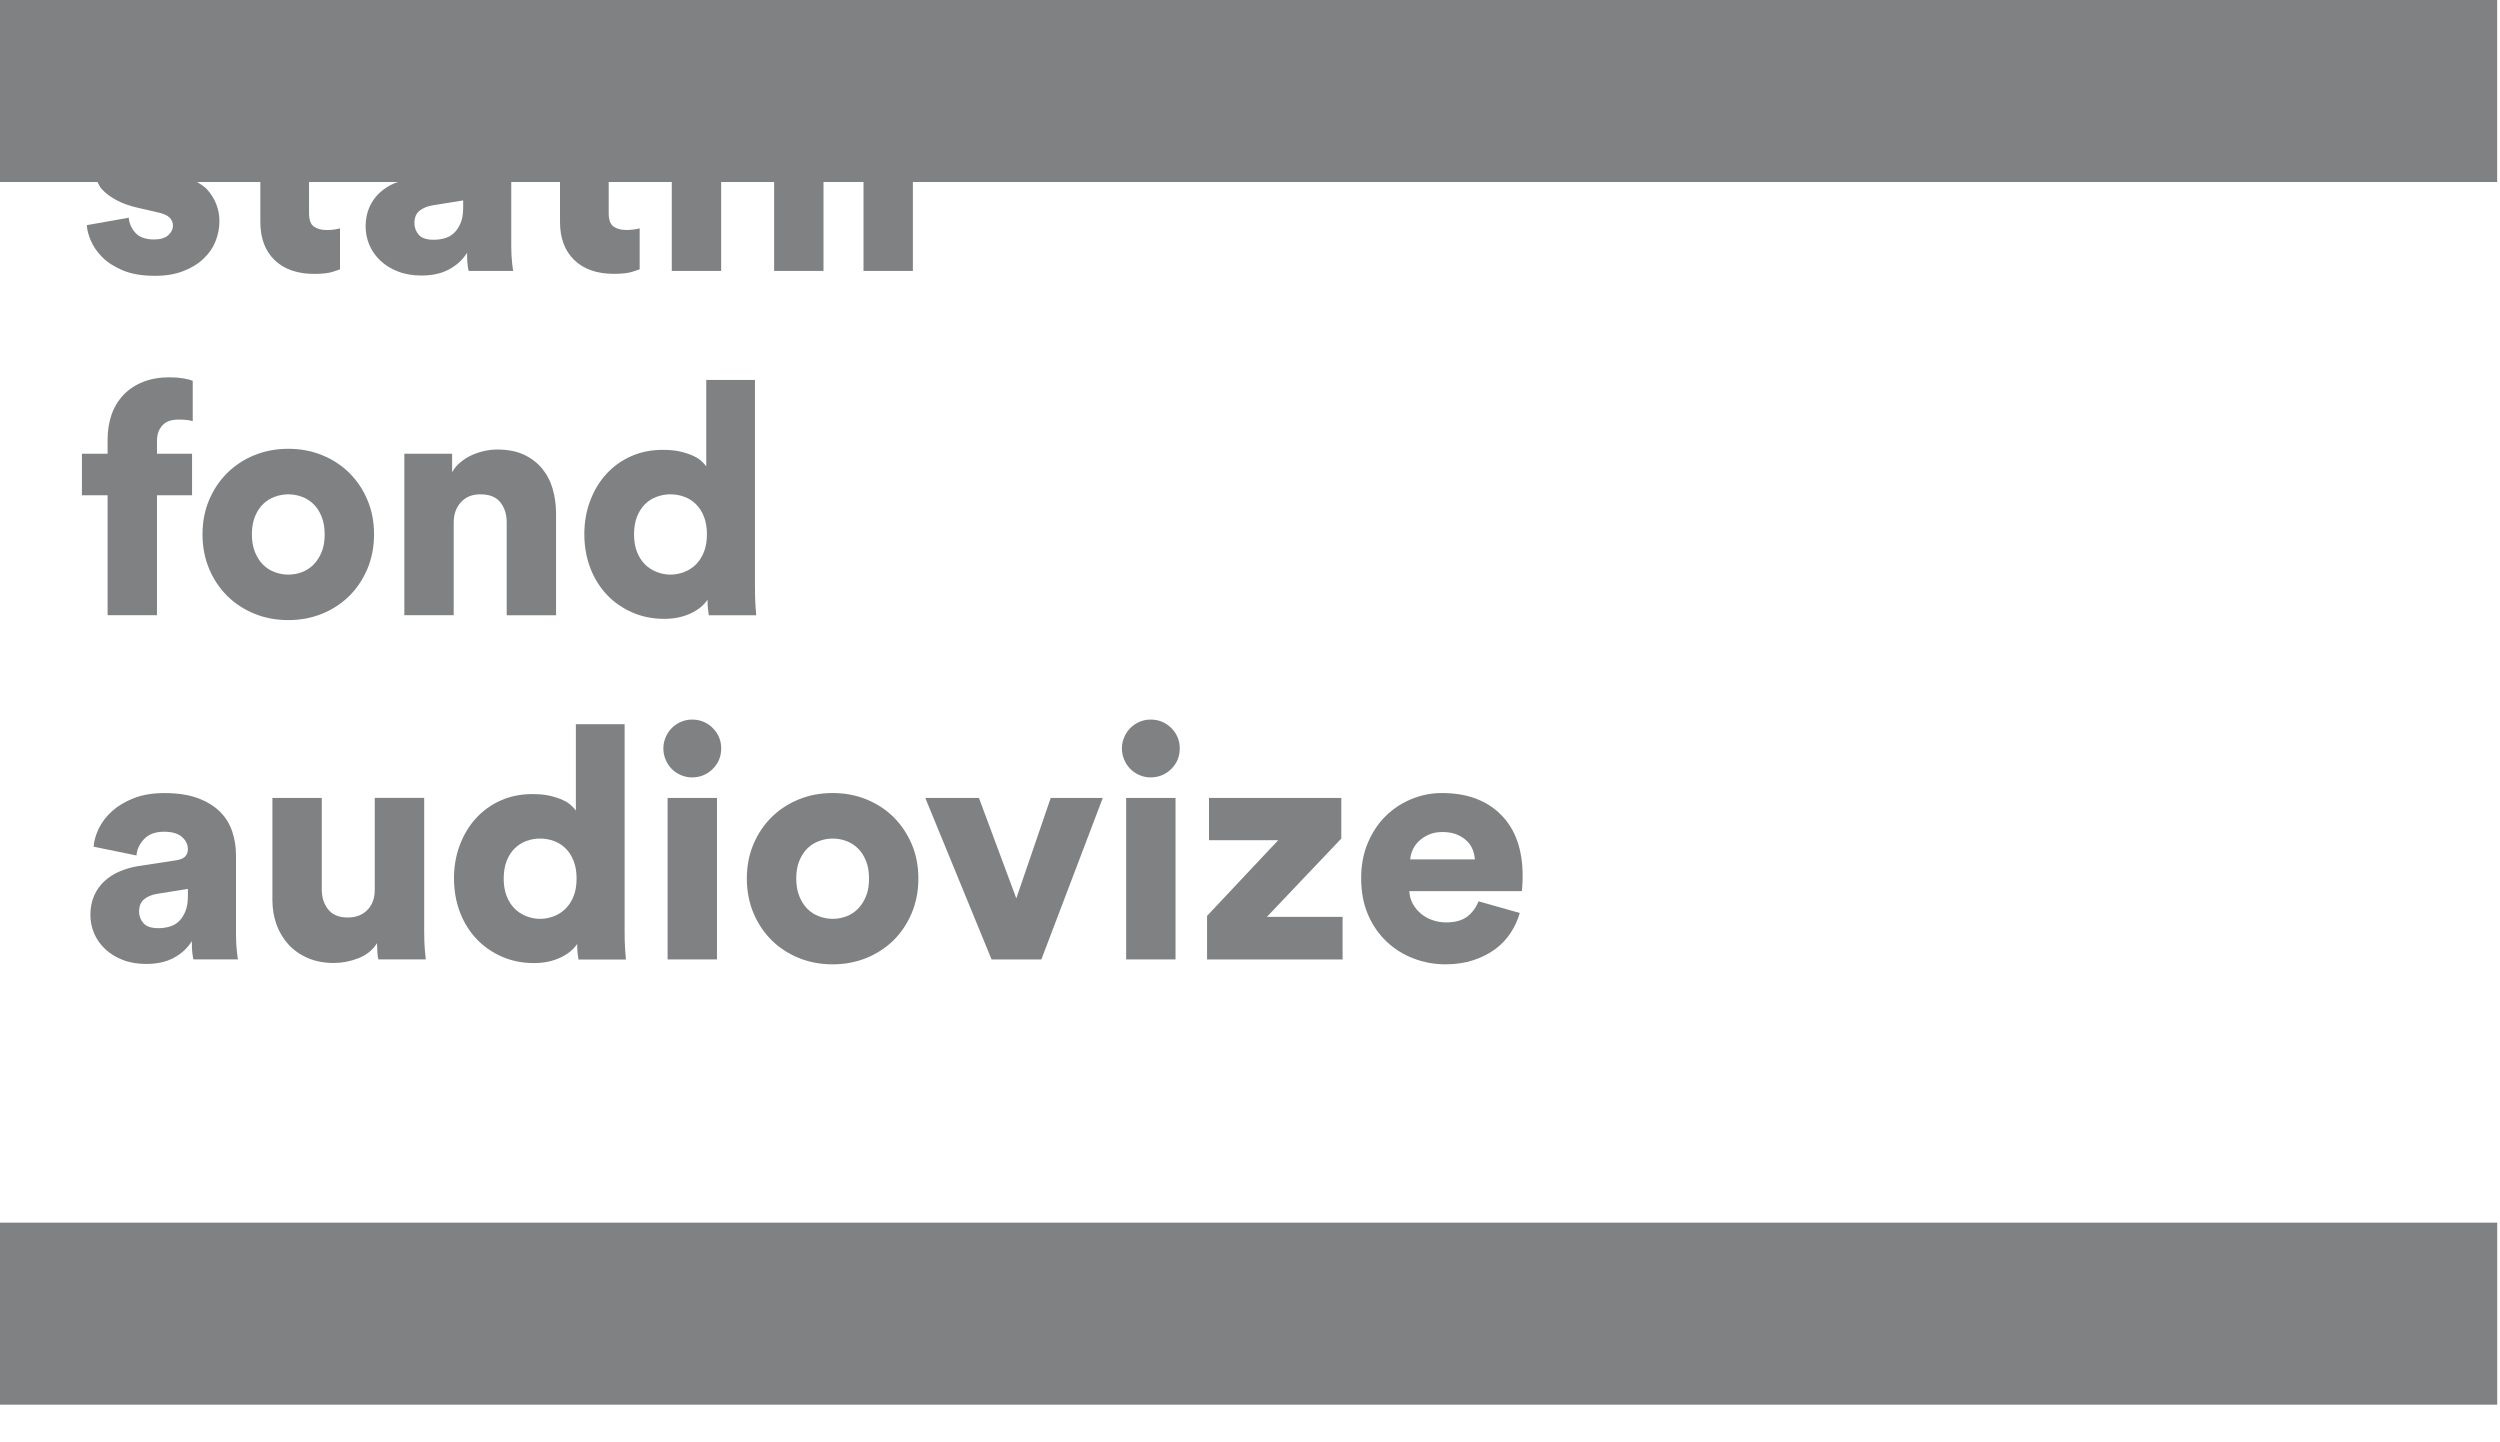
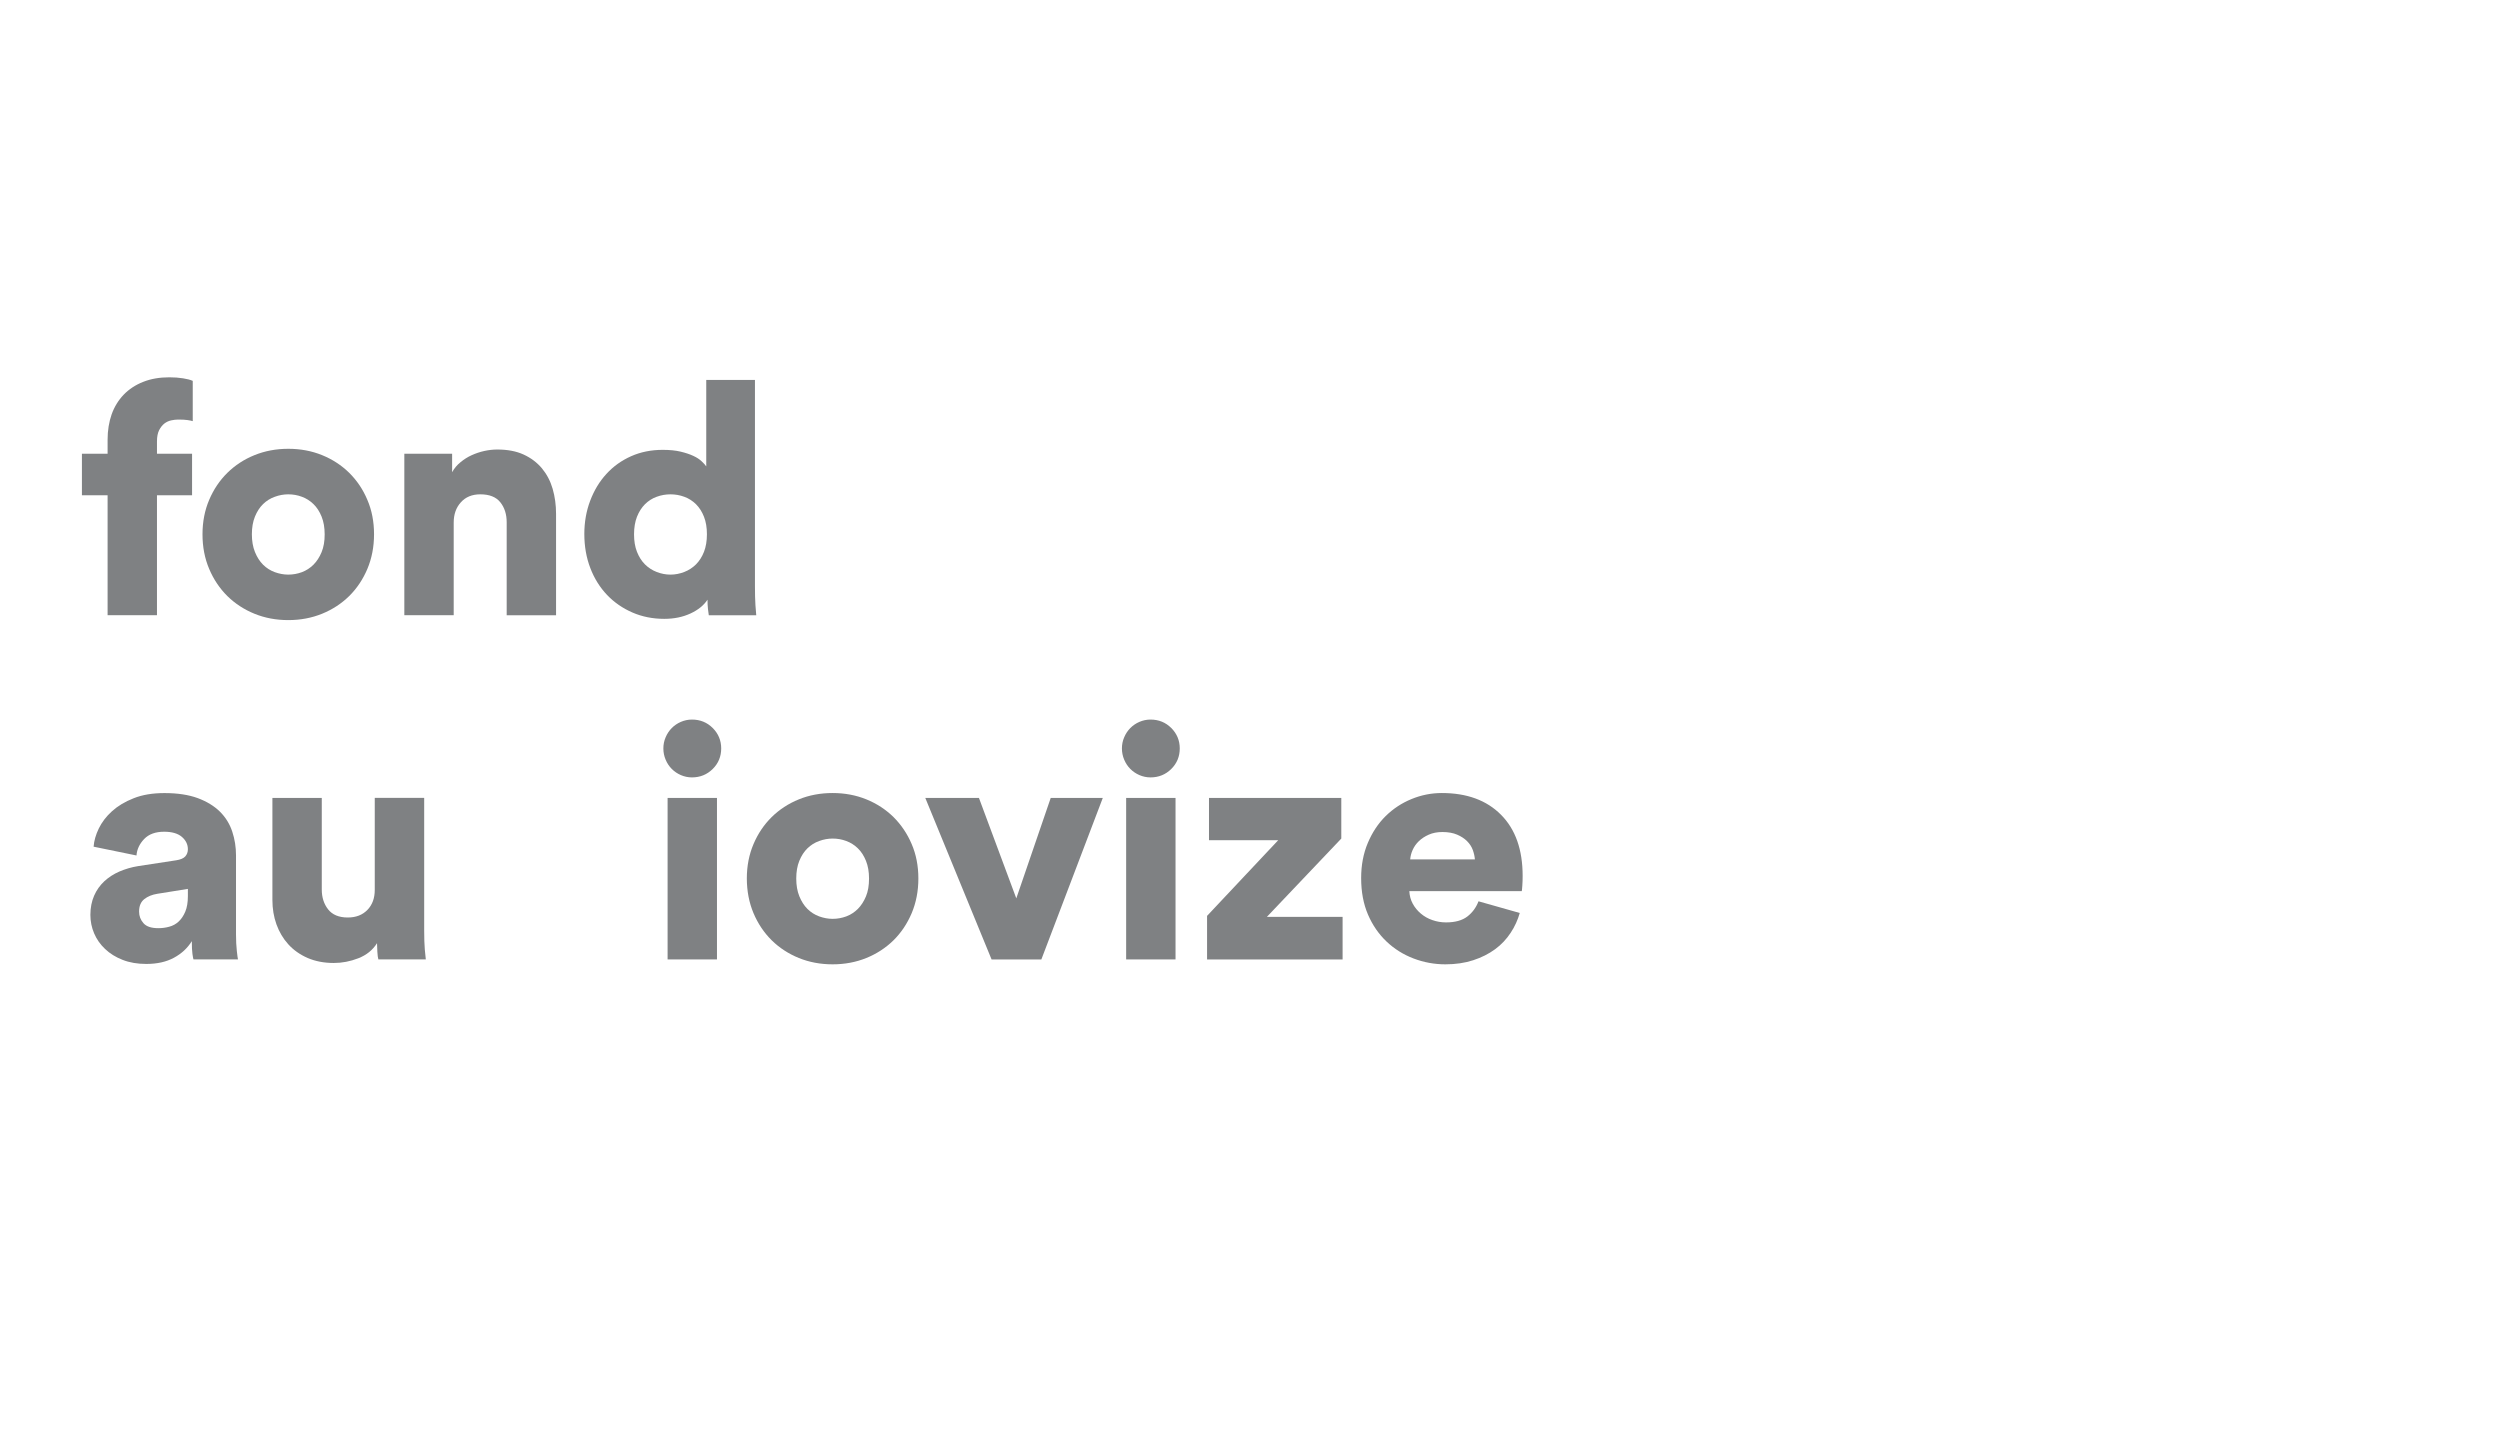
<svg xmlns="http://www.w3.org/2000/svg" width="100%" height="100%" viewBox="0 0 52 30" version="1.1" xml:space="preserve" style="fill-rule:evenodd;clip-rule:evenodd;stroke-linejoin:round;stroke-miterlimit:2;">
  <g>
    <g>
-       <rect x="0" y="25.431" width="51.942" height="3.786" style="fill:rgb(127,129,131);" />
-       <path d="M0,0L0,3.786L2.027,3.786C2.055,3.832 2.071,3.883 2.11,3.926C2.191,4.016 2.295,4.095 2.421,4.162C2.547,4.23 2.7,4.285 2.88,4.325L3.265,4.413C3.391,4.44 3.478,4.477 3.525,4.524C3.573,4.572 3.597,4.626 3.597,4.69C3.597,4.766 3.564,4.835 3.499,4.893C3.434,4.951 3.335,4.981 3.205,4.981C3.029,4.981 2.899,4.934 2.816,4.842C2.733,4.75 2.687,4.645 2.678,4.528L1.806,4.683C1.81,4.778 1.838,4.886 1.89,5.007C1.942,5.129 2.022,5.244 2.13,5.352C2.238,5.46 2.381,5.551 2.56,5.626C2.738,5.7 2.96,5.737 3.226,5.737C3.452,5.737 3.647,5.704 3.814,5.638C3.98,5.575 4.12,5.489 4.232,5.382C4.345,5.277 4.428,5.156 4.482,5.021C4.536,4.886 4.564,4.747 4.564,4.602C4.564,4.354 4.479,4.134 4.31,3.943C4.255,3.881 4.176,3.835 4.102,3.786L5.415,3.786L5.415,4.616C5.415,4.954 5.514,5.219 5.712,5.41C5.91,5.601 6.185,5.697 6.537,5.697C6.699,5.697 6.823,5.683 6.909,5.657C6.994,5.63 7.049,5.612 7.072,5.602L7.072,4.75C7.04,4.759 7,4.767 6.953,4.774C6.906,4.781 6.855,4.785 6.801,4.785C6.688,4.785 6.598,4.762 6.53,4.714C6.462,4.667 6.428,4.573 6.428,4.434L6.428,3.786L8.285,3.786C8.262,3.795 8.234,3.798 8.21,3.808C8.091,3.86 7.986,3.927 7.896,4.01C7.806,4.094 7.734,4.194 7.683,4.311C7.632,4.428 7.605,4.561 7.605,4.71C7.605,4.845 7.631,4.974 7.683,5.095C7.735,5.217 7.81,5.325 7.91,5.419C8.009,5.514 8.13,5.59 8.275,5.646C8.419,5.703 8.584,5.731 8.768,5.731C8.994,5.731 9.185,5.688 9.343,5.602C9.501,5.517 9.625,5.402 9.715,5.257C9.715,5.374 9.719,5.463 9.728,5.525C9.737,5.586 9.744,5.623 9.749,5.636L10.675,5.636C10.67,5.619 10.662,5.56 10.651,5.46C10.64,5.361 10.634,5.246 10.634,5.115L10.634,3.785L11.648,3.785L11.648,4.615C11.648,4.953 11.747,5.218 11.945,5.409C12.143,5.6 12.418,5.696 12.77,5.696C12.932,5.696 13.056,5.682 13.142,5.656C13.227,5.629 13.282,5.611 13.305,5.601L13.305,4.75C13.273,4.759 13.234,4.767 13.186,4.773C13.138,4.779 13.088,4.784 13.034,4.784C12.921,4.784 12.831,4.761 12.763,4.713C12.695,4.666 12.661,4.572 12.661,4.433L12.661,3.786L13.973,3.786L13.973,5.636L15,5.636L15,3.786L16.102,3.786L16.102,5.636L17.129,5.636L17.129,3.786L17.961,3.786L17.961,5.636L18.988,5.636L18.988,3.786L51.941,3.786L51.941,0L0,0ZM9.634,4.318C9.634,4.449 9.616,4.557 9.58,4.642C9.543,4.728 9.497,4.797 9.441,4.849C9.385,4.901 9.319,4.937 9.245,4.957C9.17,4.978 9.095,4.987 9.018,4.987C8.873,4.987 8.771,4.953 8.71,4.883C8.65,4.813 8.62,4.733 8.62,4.642C8.62,4.525 8.656,4.439 8.728,4.382C8.8,4.326 8.89,4.289 8.998,4.271L9.634,4.169L9.634,4.318Z" style="fill:rgb(127,129,131);fill-rule:nonzero;" />
      <path d="M3.522,7.848C3.319,7.848 3.138,7.879 2.978,7.943C2.818,8.006 2.683,8.095 2.572,8.21C2.462,8.325 2.378,8.462 2.322,8.619C2.267,8.777 2.238,8.953 2.238,9.146L2.238,9.437L1.704,9.437L1.704,10.302L2.238,10.302L2.238,12.796L3.265,12.796L3.265,10.302L3.995,10.302L3.995,9.437L3.265,9.437L3.265,9.18C3.265,9.085 3.28,9.008 3.309,8.95C3.338,8.892 3.374,8.846 3.417,8.811C3.46,8.778 3.508,8.755 3.56,8.744C3.612,8.733 3.66,8.727 3.705,8.727C3.786,8.727 3.851,8.73 3.898,8.737C3.945,8.744 3.982,8.751 4.009,8.76L4.009,7.922C3.96,7.9 3.892,7.882 3.807,7.869C3.721,7.855 3.626,7.848 3.522,7.848Z" style="fill:rgb(127,129,131);fill-rule:nonzero;" />
      <path d="M7.264,9.835C7.104,9.678 6.916,9.555 6.7,9.467C6.484,9.379 6.249,9.335 5.997,9.335C5.745,9.335 5.51,9.379 5.293,9.467C5.076,9.555 4.889,9.678 4.729,9.835C4.569,9.993 4.443,10.18 4.351,10.397C4.259,10.613 4.212,10.852 4.212,11.113C4.212,11.375 4.258,11.615 4.351,11.834C4.443,12.052 4.57,12.24 4.729,12.398C4.889,12.555 5.077,12.678 5.293,12.766C5.509,12.854 5.744,12.898 5.996,12.898C6.248,12.898 6.483,12.854 6.699,12.766C6.915,12.678 7.103,12.555 7.263,12.398C7.423,12.24 7.549,12.051 7.641,11.834C7.733,11.615 7.78,11.375 7.78,11.113C7.78,10.852 7.734,10.613 7.641,10.397C7.55,10.18 7.424,9.994 7.264,9.835ZM6.689,11.485C6.646,11.589 6.59,11.675 6.52,11.746C6.45,11.815 6.37,11.867 6.28,11.901C6.19,11.934 6.095,11.952 5.996,11.952C5.901,11.952 5.808,11.934 5.716,11.901C5.623,11.867 5.542,11.815 5.472,11.746C5.402,11.676 5.346,11.588 5.303,11.482C5.26,11.376 5.239,11.253 5.239,11.113C5.239,10.973 5.26,10.851 5.303,10.745C5.346,10.64 5.402,10.553 5.472,10.485C5.542,10.417 5.623,10.366 5.716,10.333C5.808,10.299 5.902,10.282 5.996,10.282C6.095,10.282 6.19,10.299 6.28,10.333C6.37,10.366 6.45,10.417 6.52,10.485C6.59,10.552 6.646,10.639 6.689,10.745C6.732,10.851 6.753,10.974 6.753,11.113C6.754,11.257 6.732,11.381 6.689,11.485Z" style="fill:rgb(127,129,131);fill-rule:nonzero;" />
      <path d="M8.41,9.437L8.41,12.796L9.437,12.796L9.437,10.87C9.437,10.699 9.486,10.558 9.586,10.448C9.685,10.337 9.82,10.282 9.991,10.282C10.18,10.282 10.319,10.337 10.407,10.448C10.495,10.558 10.539,10.697 10.539,10.863L10.539,12.797L11.566,12.797L11.566,10.688C11.566,10.503 11.542,10.33 11.495,10.167C11.448,10.005 11.373,9.863 11.272,9.741C11.17,9.62 11.043,9.524 10.89,9.454C10.737,9.384 10.554,9.35 10.342,9.35C10.257,9.35 10.167,9.36 10.075,9.38C9.983,9.4 9.895,9.43 9.811,9.468C9.727,9.506 9.651,9.554 9.58,9.613C9.507,9.671 9.449,9.741 9.404,9.822L9.404,9.437L8.41,9.437Z" style="fill:rgb(127,129,131);fill-rule:nonzero;" />
      <path d="M14.69,7.902L14.69,9.701C14.668,9.669 14.635,9.633 14.592,9.593C14.549,9.552 14.492,9.515 14.42,9.482C14.348,9.448 14.26,9.419 14.156,9.394C14.052,9.369 13.928,9.357 13.784,9.357C13.545,9.357 13.326,9.401 13.128,9.489C12.93,9.577 12.758,9.699 12.614,9.857C12.469,10.014 12.357,10.201 12.276,10.415C12.195,10.629 12.154,10.86 12.154,11.107C12.154,11.364 12.196,11.601 12.279,11.817C12.362,12.034 12.479,12.219 12.627,12.375C12.776,12.531 12.952,12.652 13.154,12.74C13.356,12.828 13.578,12.872 13.817,12.872C14.02,12.872 14.201,12.835 14.361,12.761C14.521,12.687 14.639,12.591 14.716,12.474C14.716,12.541 14.719,12.607 14.726,12.669C14.733,12.732 14.738,12.775 14.743,12.798L15.73,12.798C15.726,12.762 15.72,12.691 15.713,12.585C15.706,12.479 15.703,12.35 15.703,12.196L15.703,7.902L14.69,7.902ZM14.643,11.478C14.602,11.582 14.547,11.668 14.477,11.739C14.407,11.808 14.326,11.861 14.233,11.897C14.14,11.933 14.045,11.952 13.946,11.952C13.847,11.952 13.751,11.933 13.659,11.897C13.566,11.861 13.485,11.808 13.415,11.739C13.345,11.669 13.29,11.582 13.249,11.478C13.208,11.374 13.188,11.252 13.188,11.113C13.188,10.974 13.209,10.852 13.249,10.749C13.29,10.645 13.345,10.559 13.415,10.488C13.485,10.419 13.566,10.366 13.659,10.333C13.751,10.299 13.847,10.282 13.946,10.282C14.045,10.282 14.141,10.299 14.233,10.333C14.325,10.366 14.407,10.419 14.477,10.488C14.547,10.558 14.602,10.644 14.643,10.749C14.684,10.853 14.704,10.974 14.704,11.113C14.704,11.252 14.683,11.375 14.643,11.478Z" style="fill:rgb(127,129,131);fill-rule:nonzero;" />
      <path d="M3.421,16.496C3.173,16.496 2.959,16.532 2.779,16.604C2.598,16.675 2.448,16.766 2.329,16.874C2.209,16.982 2.118,17.103 2.055,17.232C1.992,17.363 1.956,17.489 1.947,17.611L2.839,17.794C2.848,17.668 2.901,17.554 2.998,17.452C3.096,17.35 3.234,17.3 3.415,17.3C3.577,17.3 3.7,17.336 3.783,17.407C3.866,17.479 3.908,17.565 3.908,17.664C3.908,17.723 3.89,17.772 3.854,17.813C3.818,17.853 3.755,17.88 3.665,17.894L2.874,18.015C2.734,18.037 2.605,18.076 2.485,18.127C2.366,18.179 2.261,18.246 2.171,18.329C2.081,18.413 2.009,18.513 1.958,18.63C1.907,18.747 1.88,18.88 1.88,19.029C1.88,19.164 1.906,19.293 1.958,19.414C2.01,19.536 2.085,19.644 2.185,19.738C2.284,19.833 2.406,19.909 2.55,19.965C2.694,20.022 2.859,20.05 3.043,20.05C3.269,20.05 3.46,20.007 3.618,19.921C3.776,19.836 3.9,19.721 3.99,19.576C3.99,19.693 3.994,19.782 4.003,19.844C4.012,19.905 4.019,19.942 4.024,19.955L4.95,19.955C4.945,19.937 4.937,19.879 4.926,19.779C4.915,19.68 4.909,19.565 4.909,19.434L4.909,17.791C4.909,17.62 4.883,17.455 4.831,17.298C4.779,17.14 4.694,17.001 4.574,16.882C4.455,16.765 4.3,16.67 4.111,16.6C3.921,16.531 3.692,16.496 3.421,16.496ZM3.908,18.638C3.908,18.769 3.89,18.877 3.854,18.962C3.818,19.048 3.771,19.117 3.715,19.169C3.659,19.221 3.593,19.257 3.519,19.276C3.444,19.297 3.369,19.306 3.292,19.306C3.147,19.306 3.045,19.272 2.984,19.202C2.923,19.133 2.893,19.053 2.893,18.962C2.893,18.845 2.929,18.759 3.001,18.702C3.073,18.645 3.164,18.608 3.272,18.591L3.908,18.489L3.908,18.638Z" style="fill:rgb(127,129,131);fill-rule:nonzero;" />
      <path d="M7.795,18.51C7.795,18.681 7.745,18.82 7.643,18.925C7.541,19.031 7.405,19.084 7.234,19.084C7.049,19.084 6.913,19.027 6.825,18.915C6.737,18.803 6.693,18.665 6.693,18.503L6.693,16.597L5.666,16.597L5.666,18.719C5.666,18.9 5.694,19.069 5.75,19.226C5.807,19.384 5.889,19.523 5.997,19.642C6.105,19.761 6.239,19.856 6.399,19.926C6.559,19.995 6.741,20.03 6.943,20.03C7.114,20.03 7.284,19.998 7.453,19.932C7.622,19.866 7.752,19.762 7.842,19.618C7.842,19.663 7.844,19.722 7.849,19.797C7.854,19.872 7.86,19.925 7.87,19.956L8.857,19.956C8.853,19.929 8.846,19.86 8.836,19.75C8.827,19.64 8.823,19.508 8.823,19.354L8.823,16.596L7.795,16.596L7.795,18.51Z" style="fill:rgb(127,129,131);fill-rule:nonzero;" />
-       <path d="M11.979,16.861C11.957,16.829 11.924,16.793 11.881,16.753C11.838,16.712 11.781,16.675 11.709,16.642C11.637,16.608 11.549,16.579 11.445,16.554C11.341,16.529 11.217,16.517 11.073,16.517C10.834,16.517 10.615,16.561 10.417,16.649C10.219,16.737 10.047,16.859 9.903,17.017C9.758,17.174 9.646,17.361 9.565,17.575C9.484,17.789 9.443,18.02 9.443,18.267C9.443,18.524 9.485,18.761 9.568,18.977C9.651,19.194 9.768,19.379 9.916,19.535C10.065,19.691 10.241,19.812 10.443,19.9C10.645,19.988 10.867,20.032 11.106,20.032C11.309,20.032 11.49,19.995 11.65,19.921C11.81,19.847 11.928,19.751 12.005,19.634C12.005,19.701 12.008,19.767 12.015,19.829C12.022,19.892 12.027,19.935 12.032,19.958L13.019,19.958C13.015,19.922 13.009,19.851 13.002,19.745C12.995,19.639 12.992,19.51 12.992,19.356L12.992,15.063L11.978,15.063L11.978,16.861L11.979,16.861ZM11.932,18.638C11.891,18.742 11.836,18.828 11.766,18.899C11.696,18.968 11.615,19.021 11.522,19.057C11.429,19.093 11.334,19.112 11.235,19.112C11.136,19.112 11.04,19.093 10.948,19.057C10.855,19.021 10.774,18.968 10.704,18.899C10.634,18.829 10.579,18.742 10.538,18.638C10.497,18.534 10.477,18.412 10.477,18.273C10.477,18.134 10.498,18.012 10.538,17.909C10.579,17.805 10.634,17.719 10.704,17.648C10.774,17.579 10.855,17.526 10.948,17.493C11.04,17.459 11.136,17.442 11.235,17.442C11.334,17.442 11.43,17.459 11.522,17.493C11.614,17.526 11.696,17.579 11.766,17.648C11.836,17.718 11.891,17.804 11.932,17.909C11.973,18.013 11.993,18.134 11.993,18.273C11.993,18.412 11.973,18.535 11.932,18.638Z" style="fill:rgb(127,129,131);fill-rule:nonzero;" />
      <path d="M14.825,15.143C14.708,15.026 14.564,14.967 14.392,14.967C14.311,14.967 14.234,14.984 14.162,15.015C14.09,15.046 14.027,15.089 13.973,15.143C13.919,15.198 13.876,15.262 13.845,15.336C13.813,15.41 13.798,15.487 13.798,15.568C13.798,15.65 13.814,15.727 13.845,15.801C13.876,15.875 13.919,15.94 13.973,15.994C14.027,16.048 14.09,16.091 14.162,16.122C14.234,16.153 14.311,16.17 14.392,16.17C14.563,16.17 14.707,16.111 14.825,15.994C14.943,15.877 15.001,15.734 15.001,15.567C15.001,15.403 14.942,15.26 14.825,15.143Z" style="fill:rgb(127,129,131);fill-rule:nonzero;" />
      <rect x="13.886" y="16.597" width="1.027" height="3.359" style="fill:rgb(127,129,131);" />
      <path d="M15.673,18.994C15.765,19.212 15.892,19.4 16.051,19.558C16.211,19.715 16.399,19.838 16.615,19.926C16.831,20.014 17.066,20.058 17.318,20.058C17.57,20.058 17.805,20.014 18.021,19.926C18.237,19.838 18.425,19.715 18.585,19.558C18.745,19.4 18.871,19.211 18.963,18.994C19.055,18.775 19.102,18.535 19.102,18.273C19.102,18.012 19.056,17.773 18.963,17.557C18.871,17.34 18.744,17.154 18.585,16.995C18.425,16.838 18.237,16.715 18.021,16.627C17.805,16.539 17.57,16.495 17.318,16.495C17.066,16.495 16.831,16.539 16.615,16.627C16.399,16.715 16.211,16.838 16.051,16.995C15.891,17.153 15.765,17.34 15.673,17.557C15.581,17.773 15.534,18.012 15.534,18.273C15.535,18.535 15.581,18.775 15.673,18.994ZM16.626,17.905C16.669,17.8 16.725,17.713 16.795,17.645C16.865,17.577 16.946,17.526 17.039,17.493C17.131,17.459 17.225,17.442 17.319,17.442C17.418,17.442 17.513,17.459 17.603,17.493C17.693,17.526 17.773,17.577 17.843,17.645C17.913,17.712 17.969,17.799 18.012,17.905C18.055,18.011 18.076,18.134 18.076,18.273C18.076,18.418 18.055,18.542 18.012,18.645C17.969,18.748 17.913,18.835 17.843,18.906C17.773,18.975 17.693,19.027 17.603,19.061C17.513,19.094 17.418,19.112 17.319,19.112C17.224,19.112 17.131,19.094 17.039,19.061C16.946,19.027 16.865,18.975 16.795,18.906C16.725,18.836 16.669,18.748 16.626,18.642C16.583,18.536 16.562,18.413 16.562,18.273C16.562,18.133 16.583,18.011 16.626,17.905Z" style="fill:rgb(127,129,131);fill-rule:nonzero;" />
-       <path d="M22.938,16.597L21.855,16.597L21.139,18.686L20.362,16.597L19.246,16.597L20.625,19.957L21.66,19.957L22.938,16.597Z" style="fill:rgb(127,129,131);fill-rule:nonzero;" />
+       <path d="M22.938,16.597L21.855,16.597L21.139,18.686L20.362,16.597L19.246,16.597L20.625,19.957L21.66,19.957Z" style="fill:rgb(127,129,131);fill-rule:nonzero;" />
      <rect x="23.424" y="16.597" width="1.027" height="3.359" style="fill:rgb(127,129,131);" />
      <path d="M24.363,15.143C24.246,15.026 24.102,14.967 23.93,14.967C23.849,14.967 23.772,14.984 23.7,15.015C23.628,15.046 23.565,15.089 23.511,15.143C23.457,15.198 23.414,15.262 23.383,15.336C23.351,15.41 23.336,15.487 23.336,15.568C23.336,15.65 23.352,15.727 23.383,15.801C23.414,15.875 23.457,15.94 23.511,15.994C23.565,16.048 23.628,16.091 23.7,16.122C23.772,16.153 23.849,16.17 23.93,16.17C24.101,16.17 24.245,16.111 24.363,15.994C24.481,15.877 24.539,15.734 24.539,15.567C24.539,15.403 24.48,15.26 24.363,15.143Z" style="fill:rgb(127,129,131);fill-rule:nonzero;" />
      <path d="M25.107,19.957L27.926,19.957L27.926,19.071L26.351,19.071L27.899,17.442L27.899,16.597L25.147,16.597L25.147,17.476L26.587,17.476L25.107,19.05L25.107,19.957Z" style="fill:rgb(127,129,131);fill-rule:nonzero;" />
      <path d="M31.664,18.425C31.669,18.36 31.671,18.291 31.671,18.219C31.671,17.674 31.522,17.25 31.222,16.948C30.922,16.645 30.511,16.495 29.989,16.495C29.772,16.495 29.562,16.537 29.36,16.62C29.157,16.703 28.978,16.821 28.822,16.974C28.667,17.127 28.543,17.314 28.451,17.532C28.358,17.751 28.312,17.996 28.312,18.265C28.312,18.549 28.359,18.802 28.454,19.023C28.549,19.244 28.678,19.43 28.84,19.584C29.002,19.738 29.189,19.855 29.401,19.936C29.613,20.017 29.834,20.058 30.064,20.058C30.276,20.058 30.468,20.03 30.642,19.973C30.815,19.917 30.967,19.84 31.098,19.744C31.229,19.648 31.336,19.533 31.422,19.402C31.508,19.272 31.57,19.134 31.611,18.99L30.753,18.747C30.703,18.878 30.625,18.983 30.52,19.064C30.414,19.145 30.266,19.186 30.078,19.186C29.978,19.186 29.884,19.17 29.794,19.138C29.703,19.107 29.624,19.062 29.554,19.003C29.484,18.944 29.428,18.876 29.385,18.797C29.342,18.718 29.319,18.631 29.314,18.536L31.653,18.536C31.655,18.528 31.66,18.491 31.664,18.425ZM29.332,17.875C29.337,17.812 29.353,17.746 29.383,17.679C29.413,17.612 29.455,17.551 29.512,17.496C29.568,17.442 29.637,17.397 29.718,17.361C29.799,17.325 29.894,17.306 30.001,17.306C30.123,17.306 30.226,17.325 30.309,17.361C30.393,17.397 30.461,17.442 30.515,17.496C30.57,17.551 30.609,17.611 30.634,17.679C30.658,17.746 30.673,17.812 30.678,17.875L29.332,17.875Z" style="fill:rgb(127,129,131);fill-rule:nonzero;" />
    </g>
  </g>
</svg>